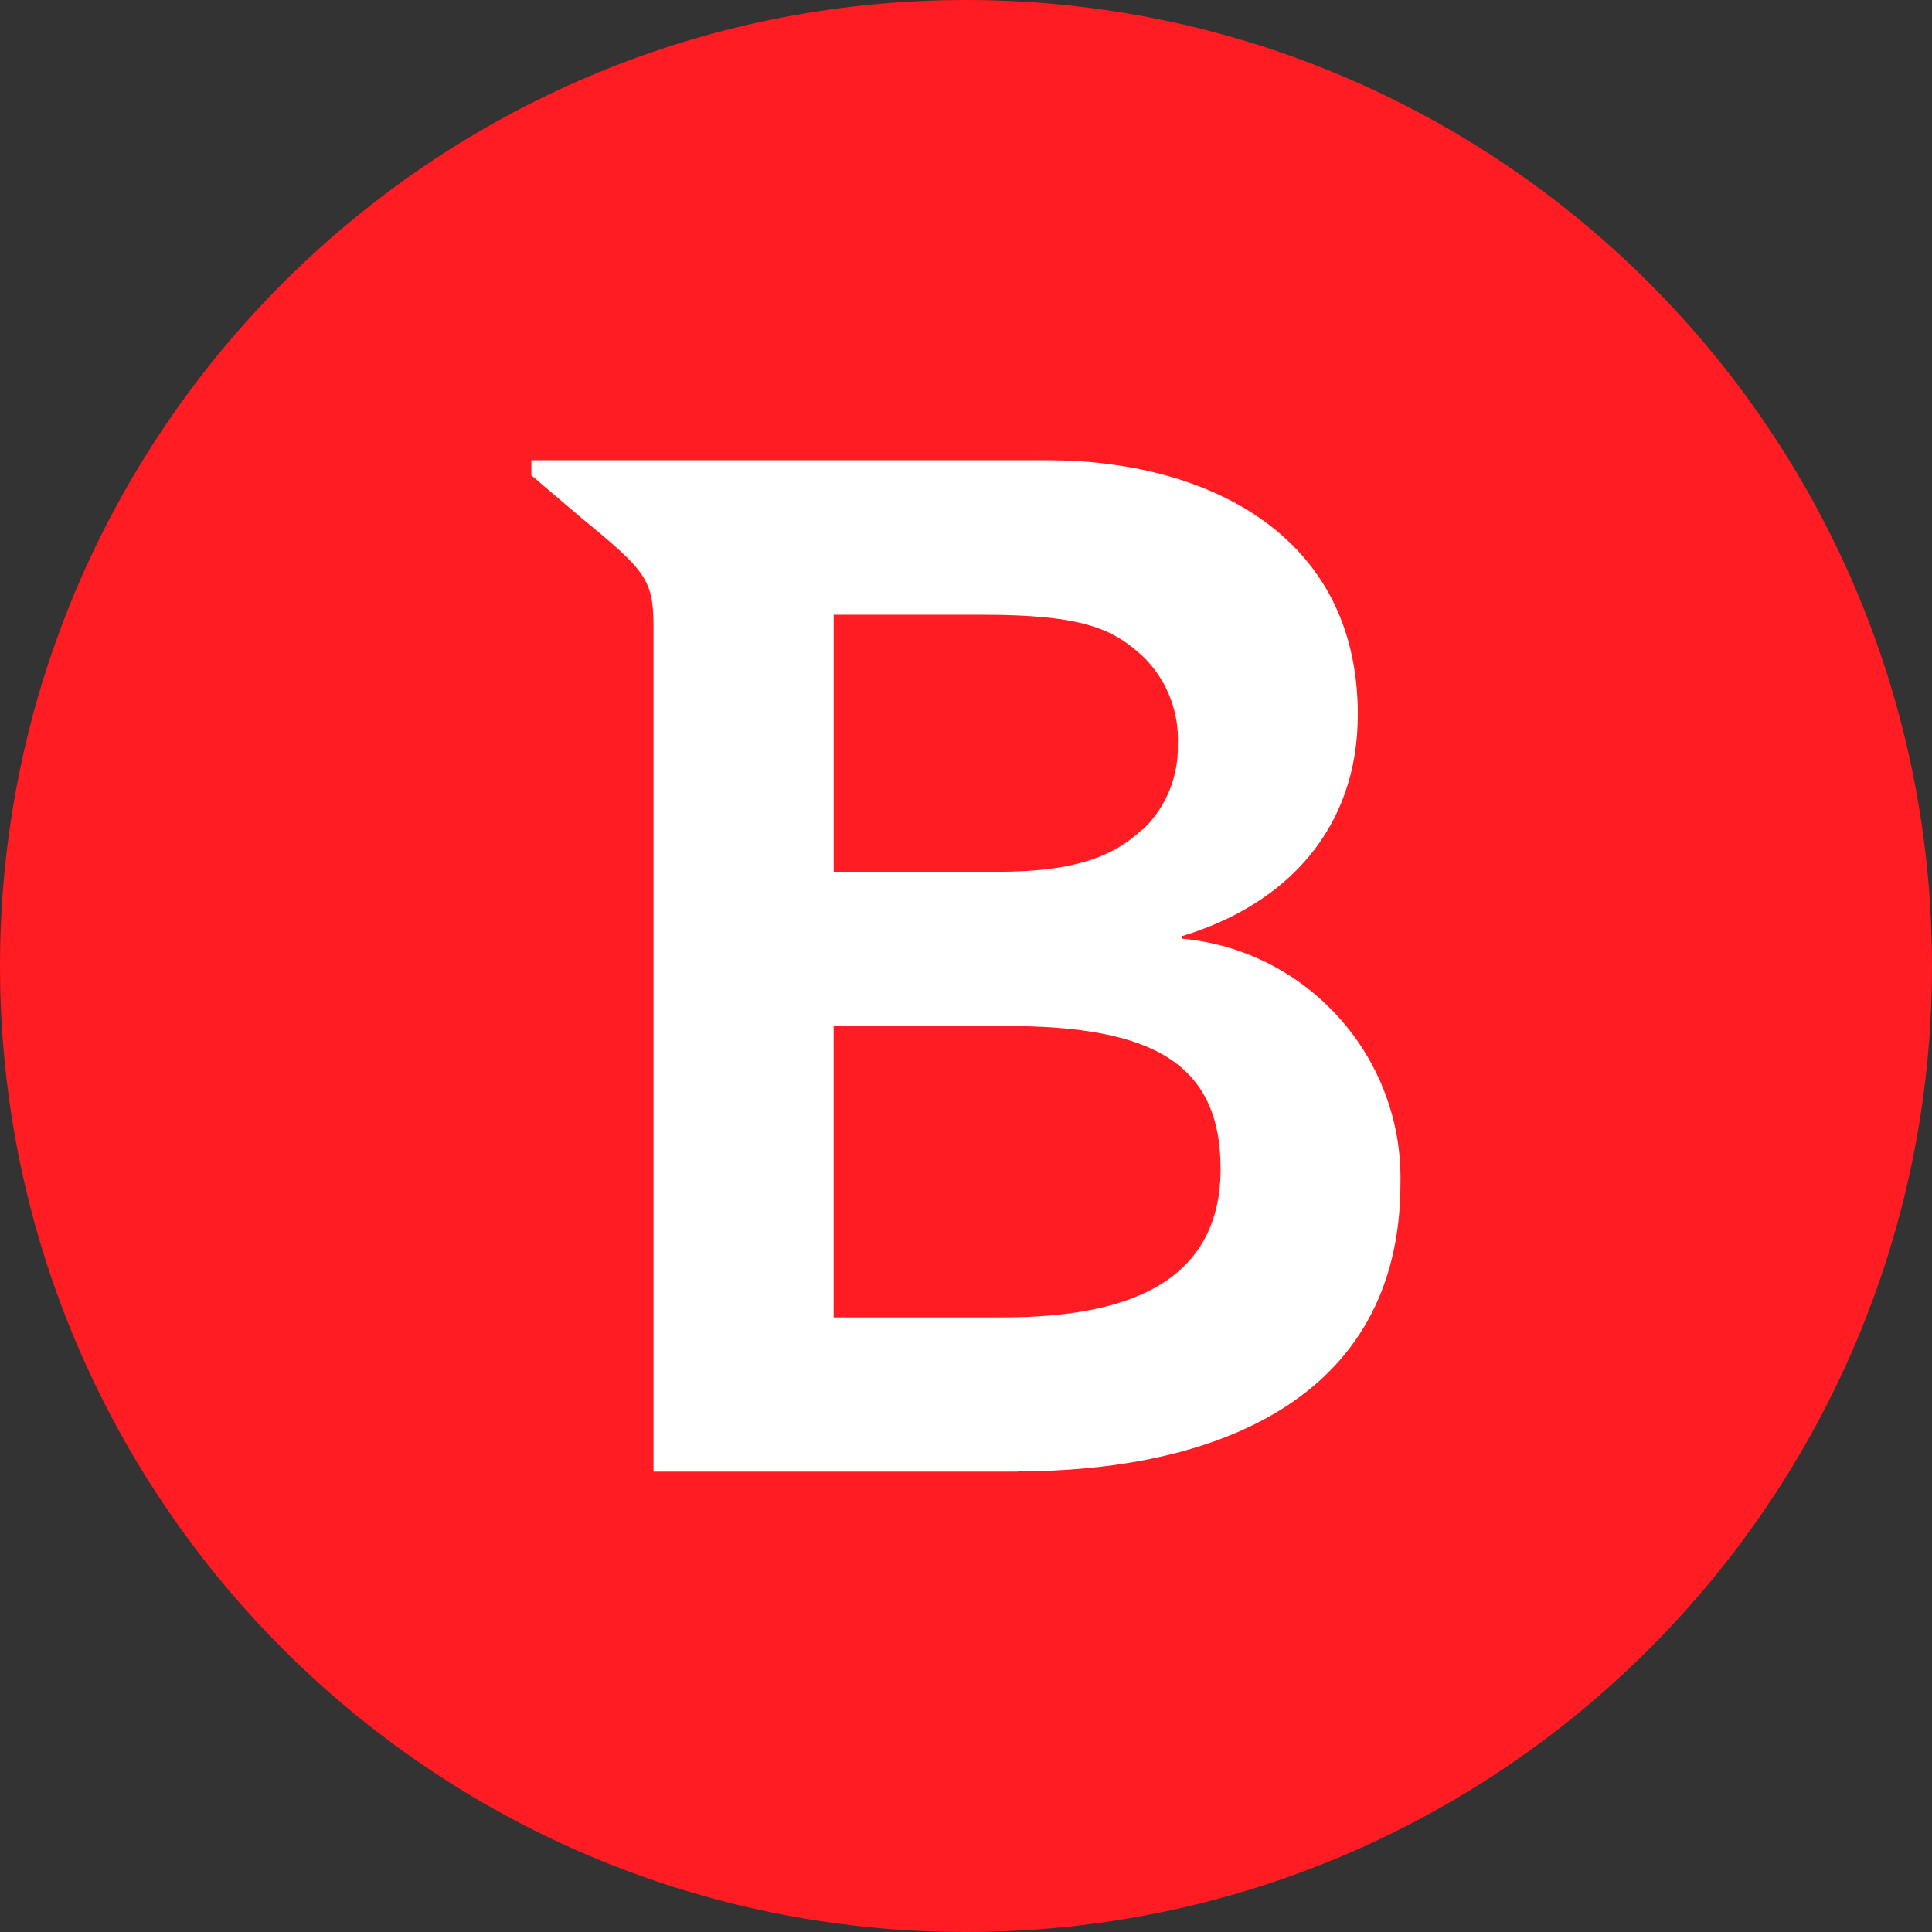
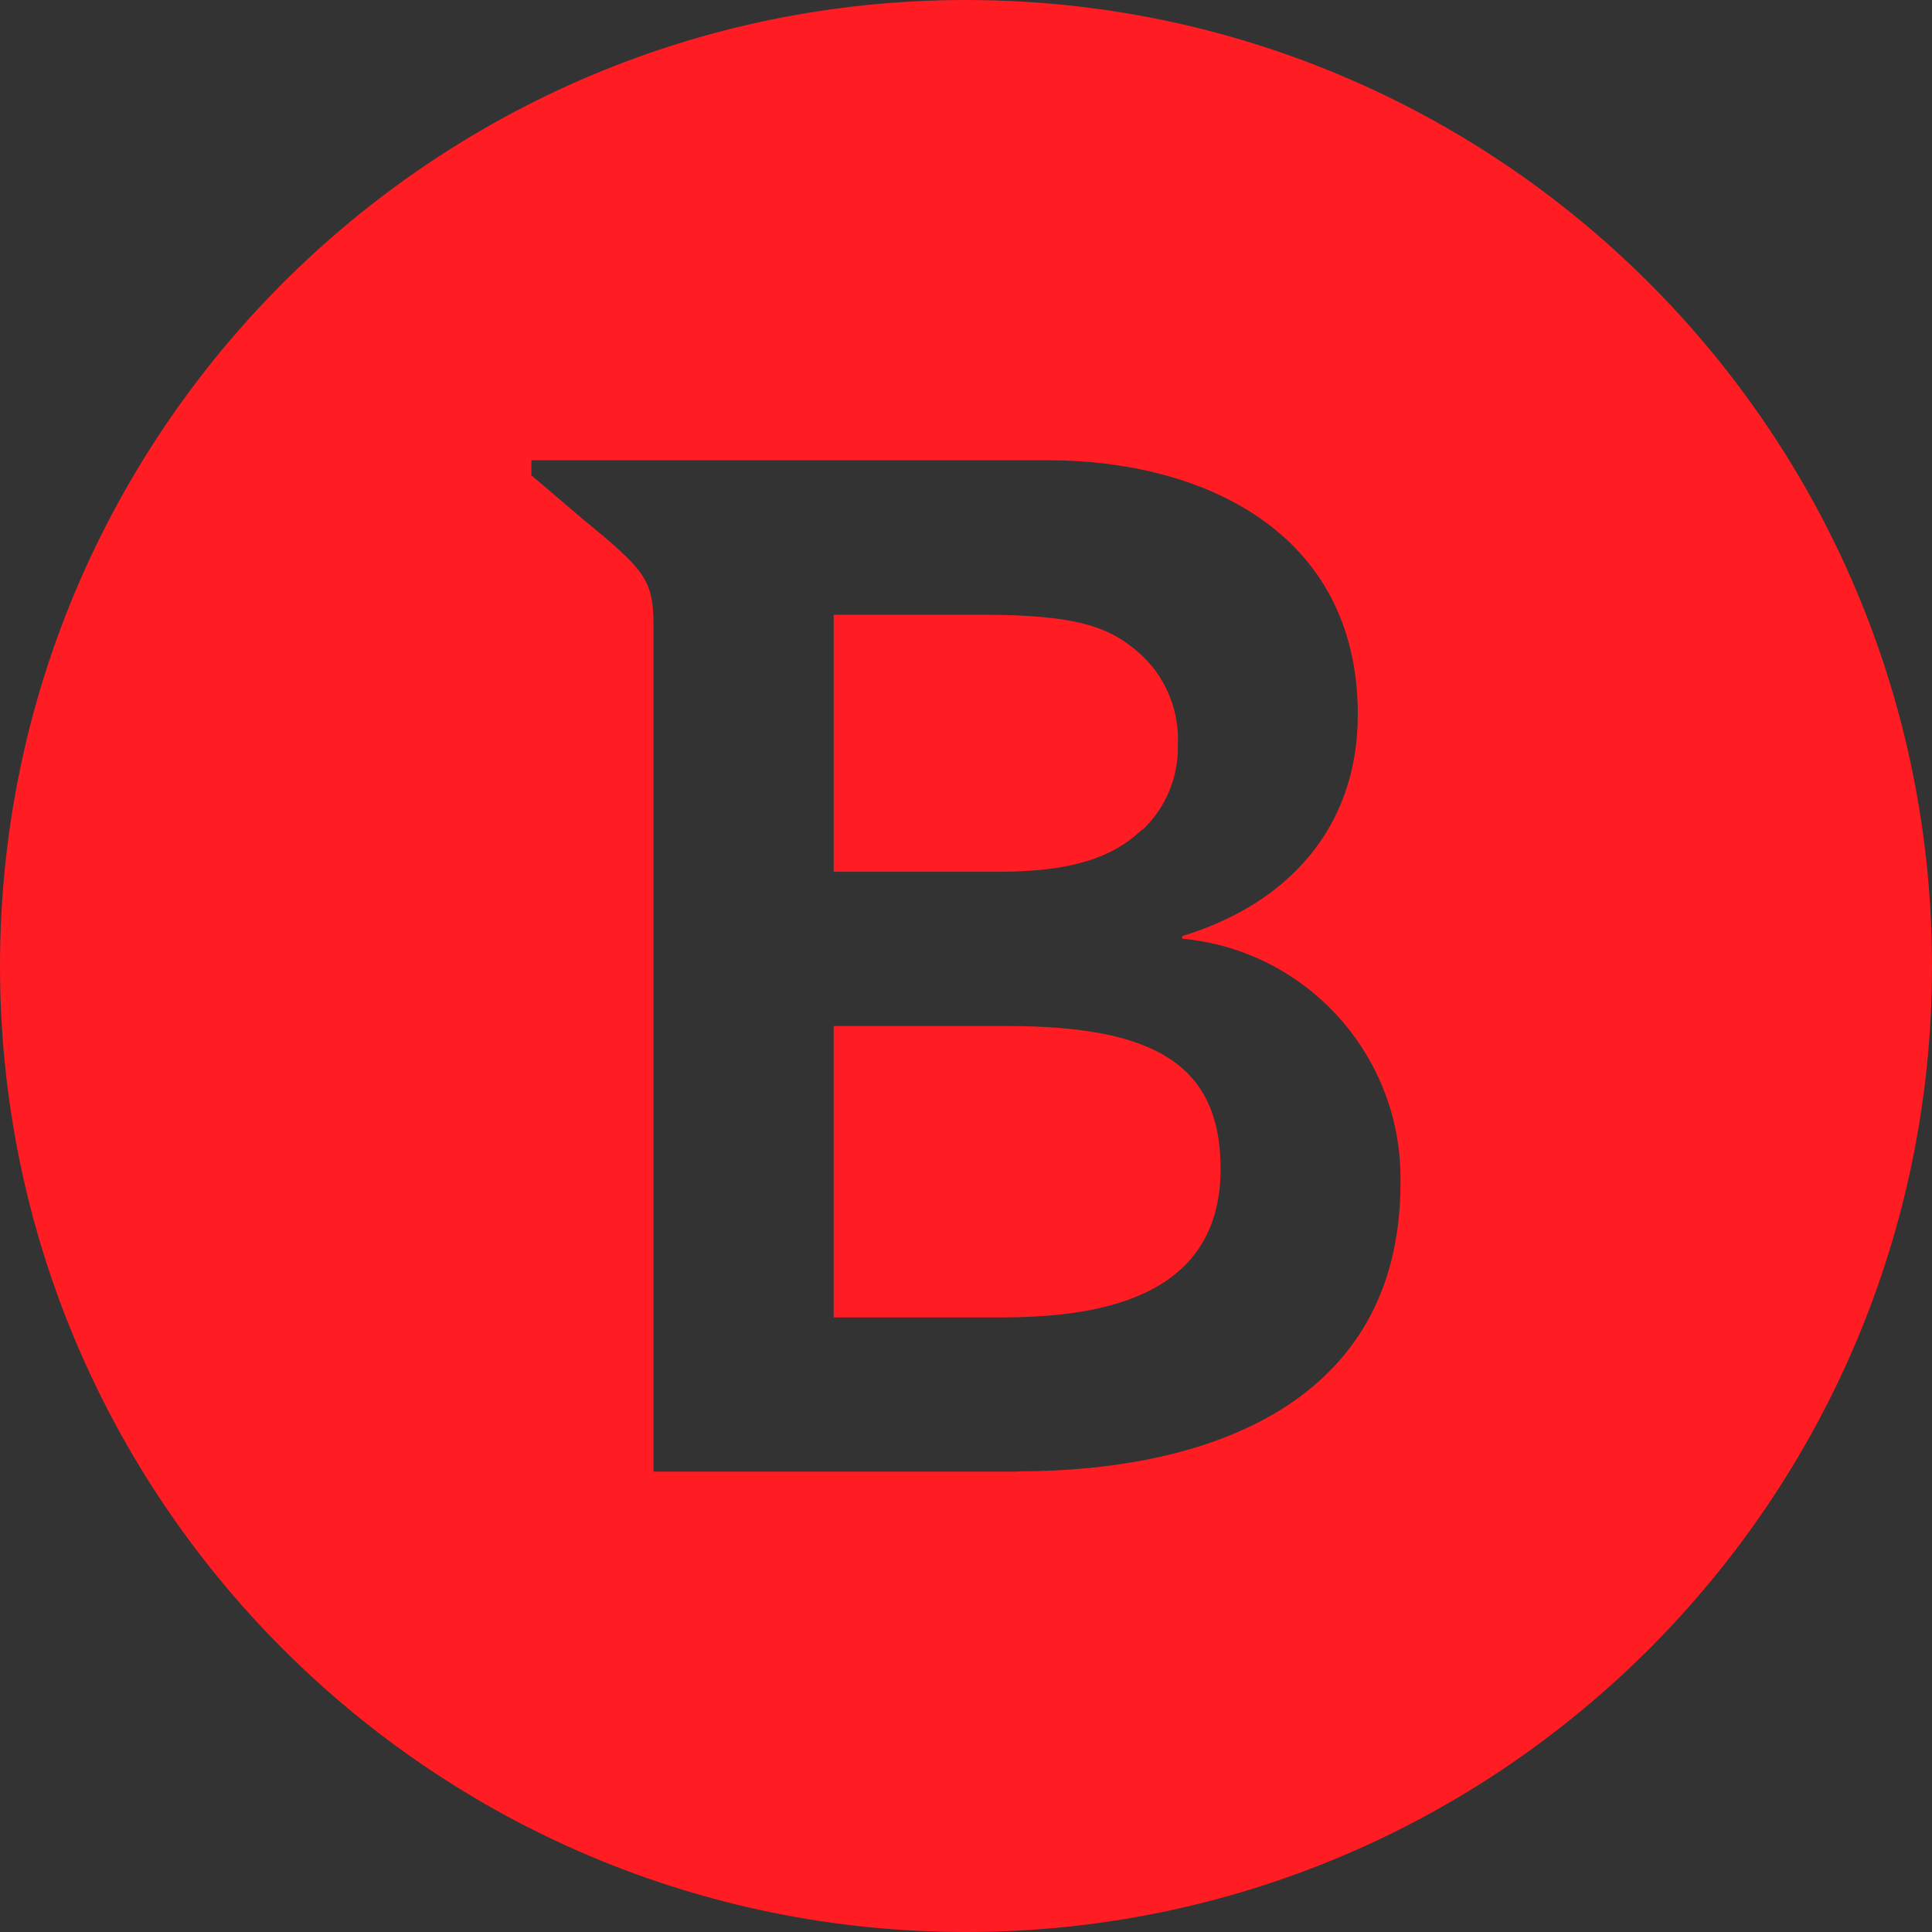
<svg xmlns="http://www.w3.org/2000/svg" id="Layer_2" viewBox="0 0 385.36 385.36">
  <rect x="0" y="0" width="385.36" height="385.36" fill="#333333" stroke="none" />
  <defs>
    <style>.cls-1{fill:#fff;}.cls-2{fill:#ff1c22;}</style>
  </defs>
  <g id="Layer_1-2">
    <g>
-       <circle class="cls-1" cx="197.42" cy="200.81" r="153" />
      <path class="cls-2" d="M192.68,0C86.27,0,0,86.27,0,192.68s86.27,192.68,192.68,192.68,192.68-86.27,192.68-192.68S299.1,0,192.68,0m10.3,293.49l.04,.04h-72.67V124.88c0-9.19-1.61-11.1-14-21.25l-10.36-8.82v-3.01h103.03c30.48,0,61.81,13.98,61.81,50.73,0,22.8-14.24,37.88-35.03,44.18v.52c25.03,2.33,44.03,23.59,43.54,48.73,0,43.89-38.19,57.52-76.35,57.52m24.97-128.02c4.6-4.4,7.13-10.53,6.97-16.89,.31-6.5-2.13-12.82-6.73-17.42-6.12-5.77-12.26-8.53-32.24-8.53h-29.67v51.27h32.66c14.83,0,22.97-2.81,28.91-8.47l.11,.04Zm-27.19,39.19h-34.49v58.13h33.05c18.53,0,44.13-3.16,44.13-29.63,0-21.1-13.65-28.5-42.7-28.5" />
    </g>
  </g>
</svg>